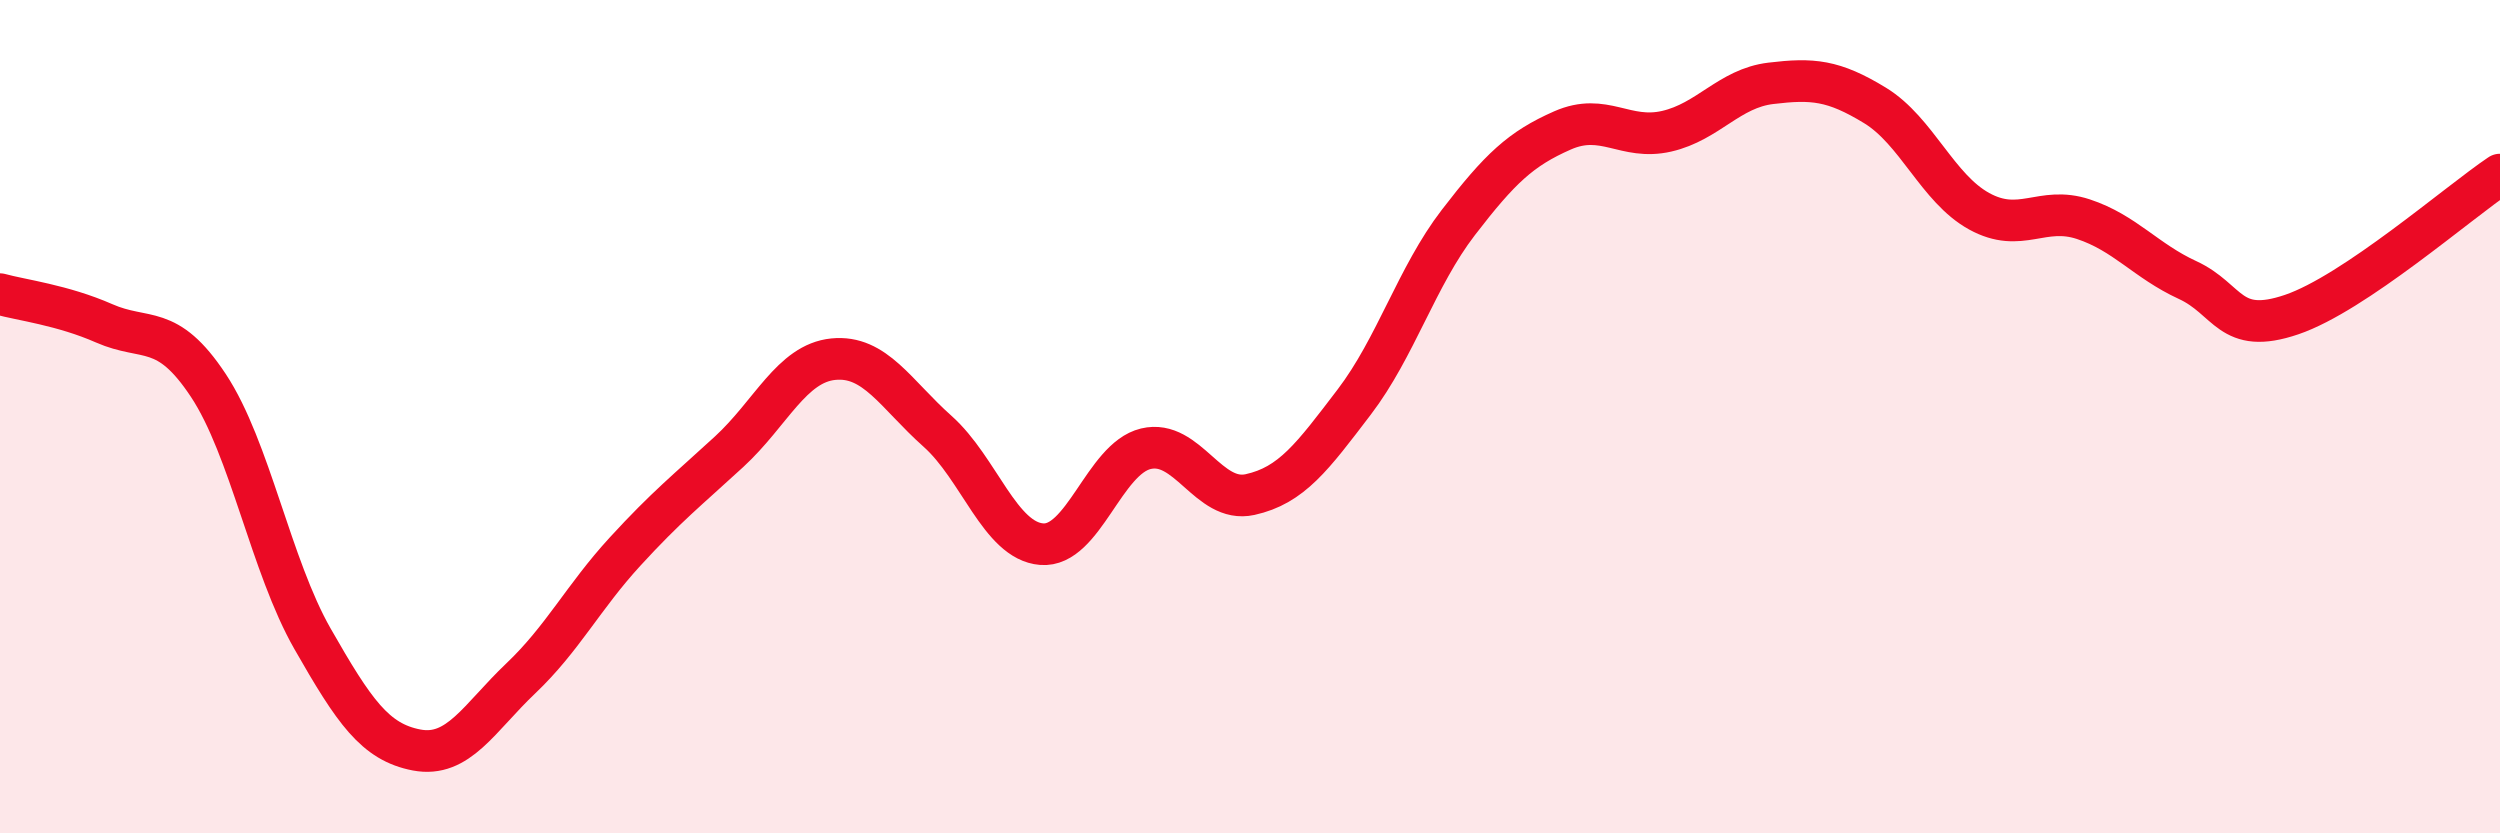
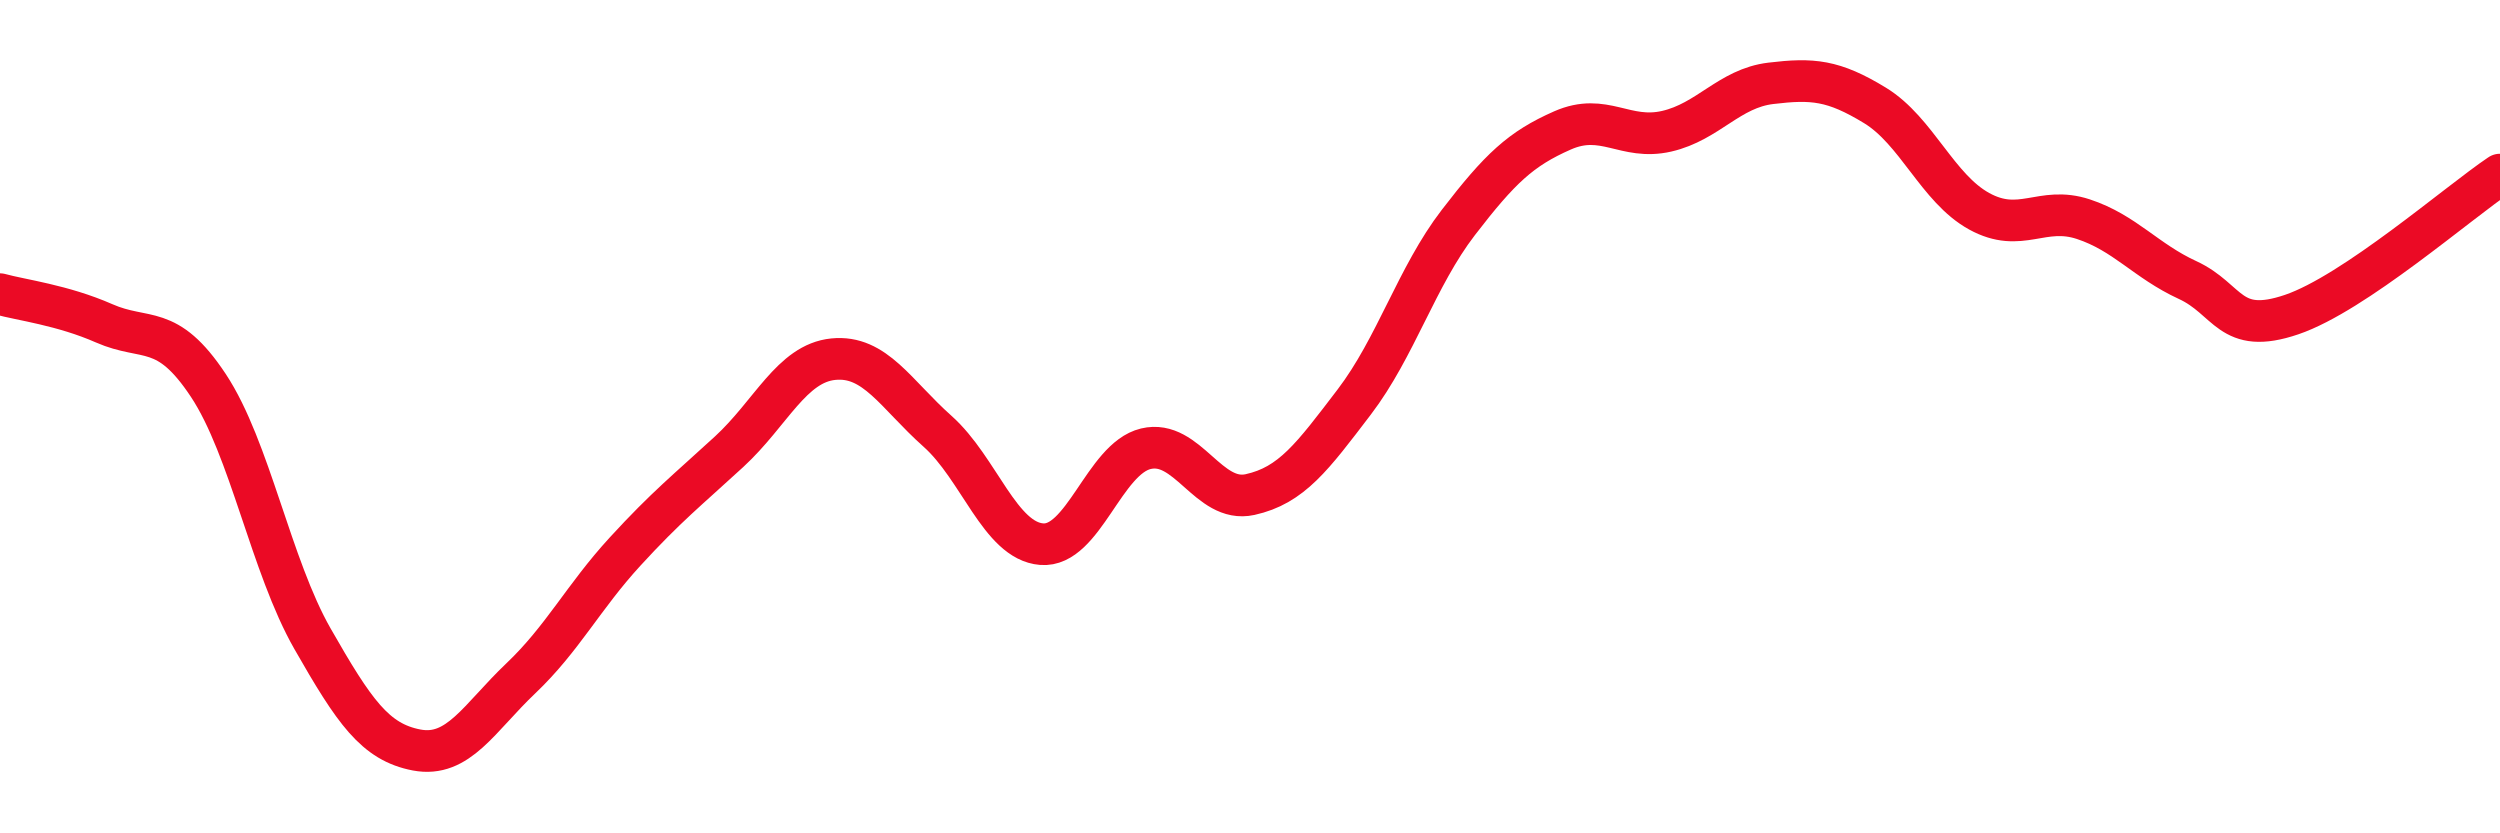
<svg xmlns="http://www.w3.org/2000/svg" width="60" height="20" viewBox="0 0 60 20">
-   <path d="M 0,7.06 C 0.5,7.2 1.5,7.32 2.5,7.76 C 3.5,8.2 4,7.74 5,9.25 C 6,10.76 6.5,13.58 7.5,15.33 C 8.5,17.08 9,17.81 10,18 C 11,18.19 11.5,17.23 12.5,16.28 C 13.5,15.33 14,14.33 15,13.24 C 16,12.15 16.5,11.76 17.5,10.84 C 18.5,9.92 19,8.72 20,8.62 C 21,8.52 21.5,9.46 22.5,10.35 C 23.5,11.24 24,12.98 25,13.06 C 26,13.14 26.5,11.01 27.5,10.77 C 28.5,10.53 29,12.09 30,11.87 C 31,11.65 31.5,10.96 32.5,9.65 C 33.5,8.34 34,6.64 35,5.34 C 36,4.04 36.5,3.57 37.5,3.13 C 38.5,2.69 39,3.38 40,3.15 C 41,2.92 41.5,2.12 42.5,2 C 43.5,1.88 44,1.92 45,2.53 C 46,3.14 46.5,4.52 47.5,5.07 C 48.5,5.62 49,4.93 50,5.26 C 51,5.59 51.5,6.26 52.5,6.72 C 53.5,7.18 53.5,8.06 55,7.55 C 56.5,7.04 59,4.86 60,4.19L60 20L0 20Z" fill="#EB0A25" opacity="0.1" stroke-linecap="round" stroke-linejoin="round" />
  <path d="M 0,7.06 C 0.5,7.2 1.5,7.32 2.5,7.76 C 3.5,8.2 4,7.74 5,9.25 C 6,10.76 6.5,13.58 7.5,15.33 C 8.5,17.08 9,17.81 10,18 C 11,18.19 11.5,17.23 12.5,16.28 C 13.5,15.33 14,14.33 15,13.24 C 16,12.15 16.5,11.76 17.5,10.84 C 18.5,9.92 19,8.72 20,8.62 C 21,8.52 21.5,9.46 22.5,10.35 C 23.5,11.24 24,12.98 25,13.06 C 26,13.14 26.5,11.01 27.5,10.77 C 28.5,10.53 29,12.09 30,11.87 C 31,11.65 31.5,10.96 32.5,9.65 C 33.5,8.34 34,6.64 35,5.34 C 36,4.04 36.5,3.57 37.5,3.13 C 38.5,2.69 39,3.38 40,3.15 C 41,2.92 41.5,2.12 42.5,2 C 43.5,1.88 44,1.92 45,2.53 C 46,3.14 46.5,4.52 47.5,5.07 C 48.5,5.62 49,4.93 50,5.26 C 51,5.59 51.5,6.26 52.5,6.72 C 53.5,7.18 53.5,8.06 55,7.55 C 56.5,7.04 59,4.86 60,4.19" stroke="#EB0A25" stroke-width="1" fill="none" stroke-linecap="round" stroke-linejoin="round" />
</svg>